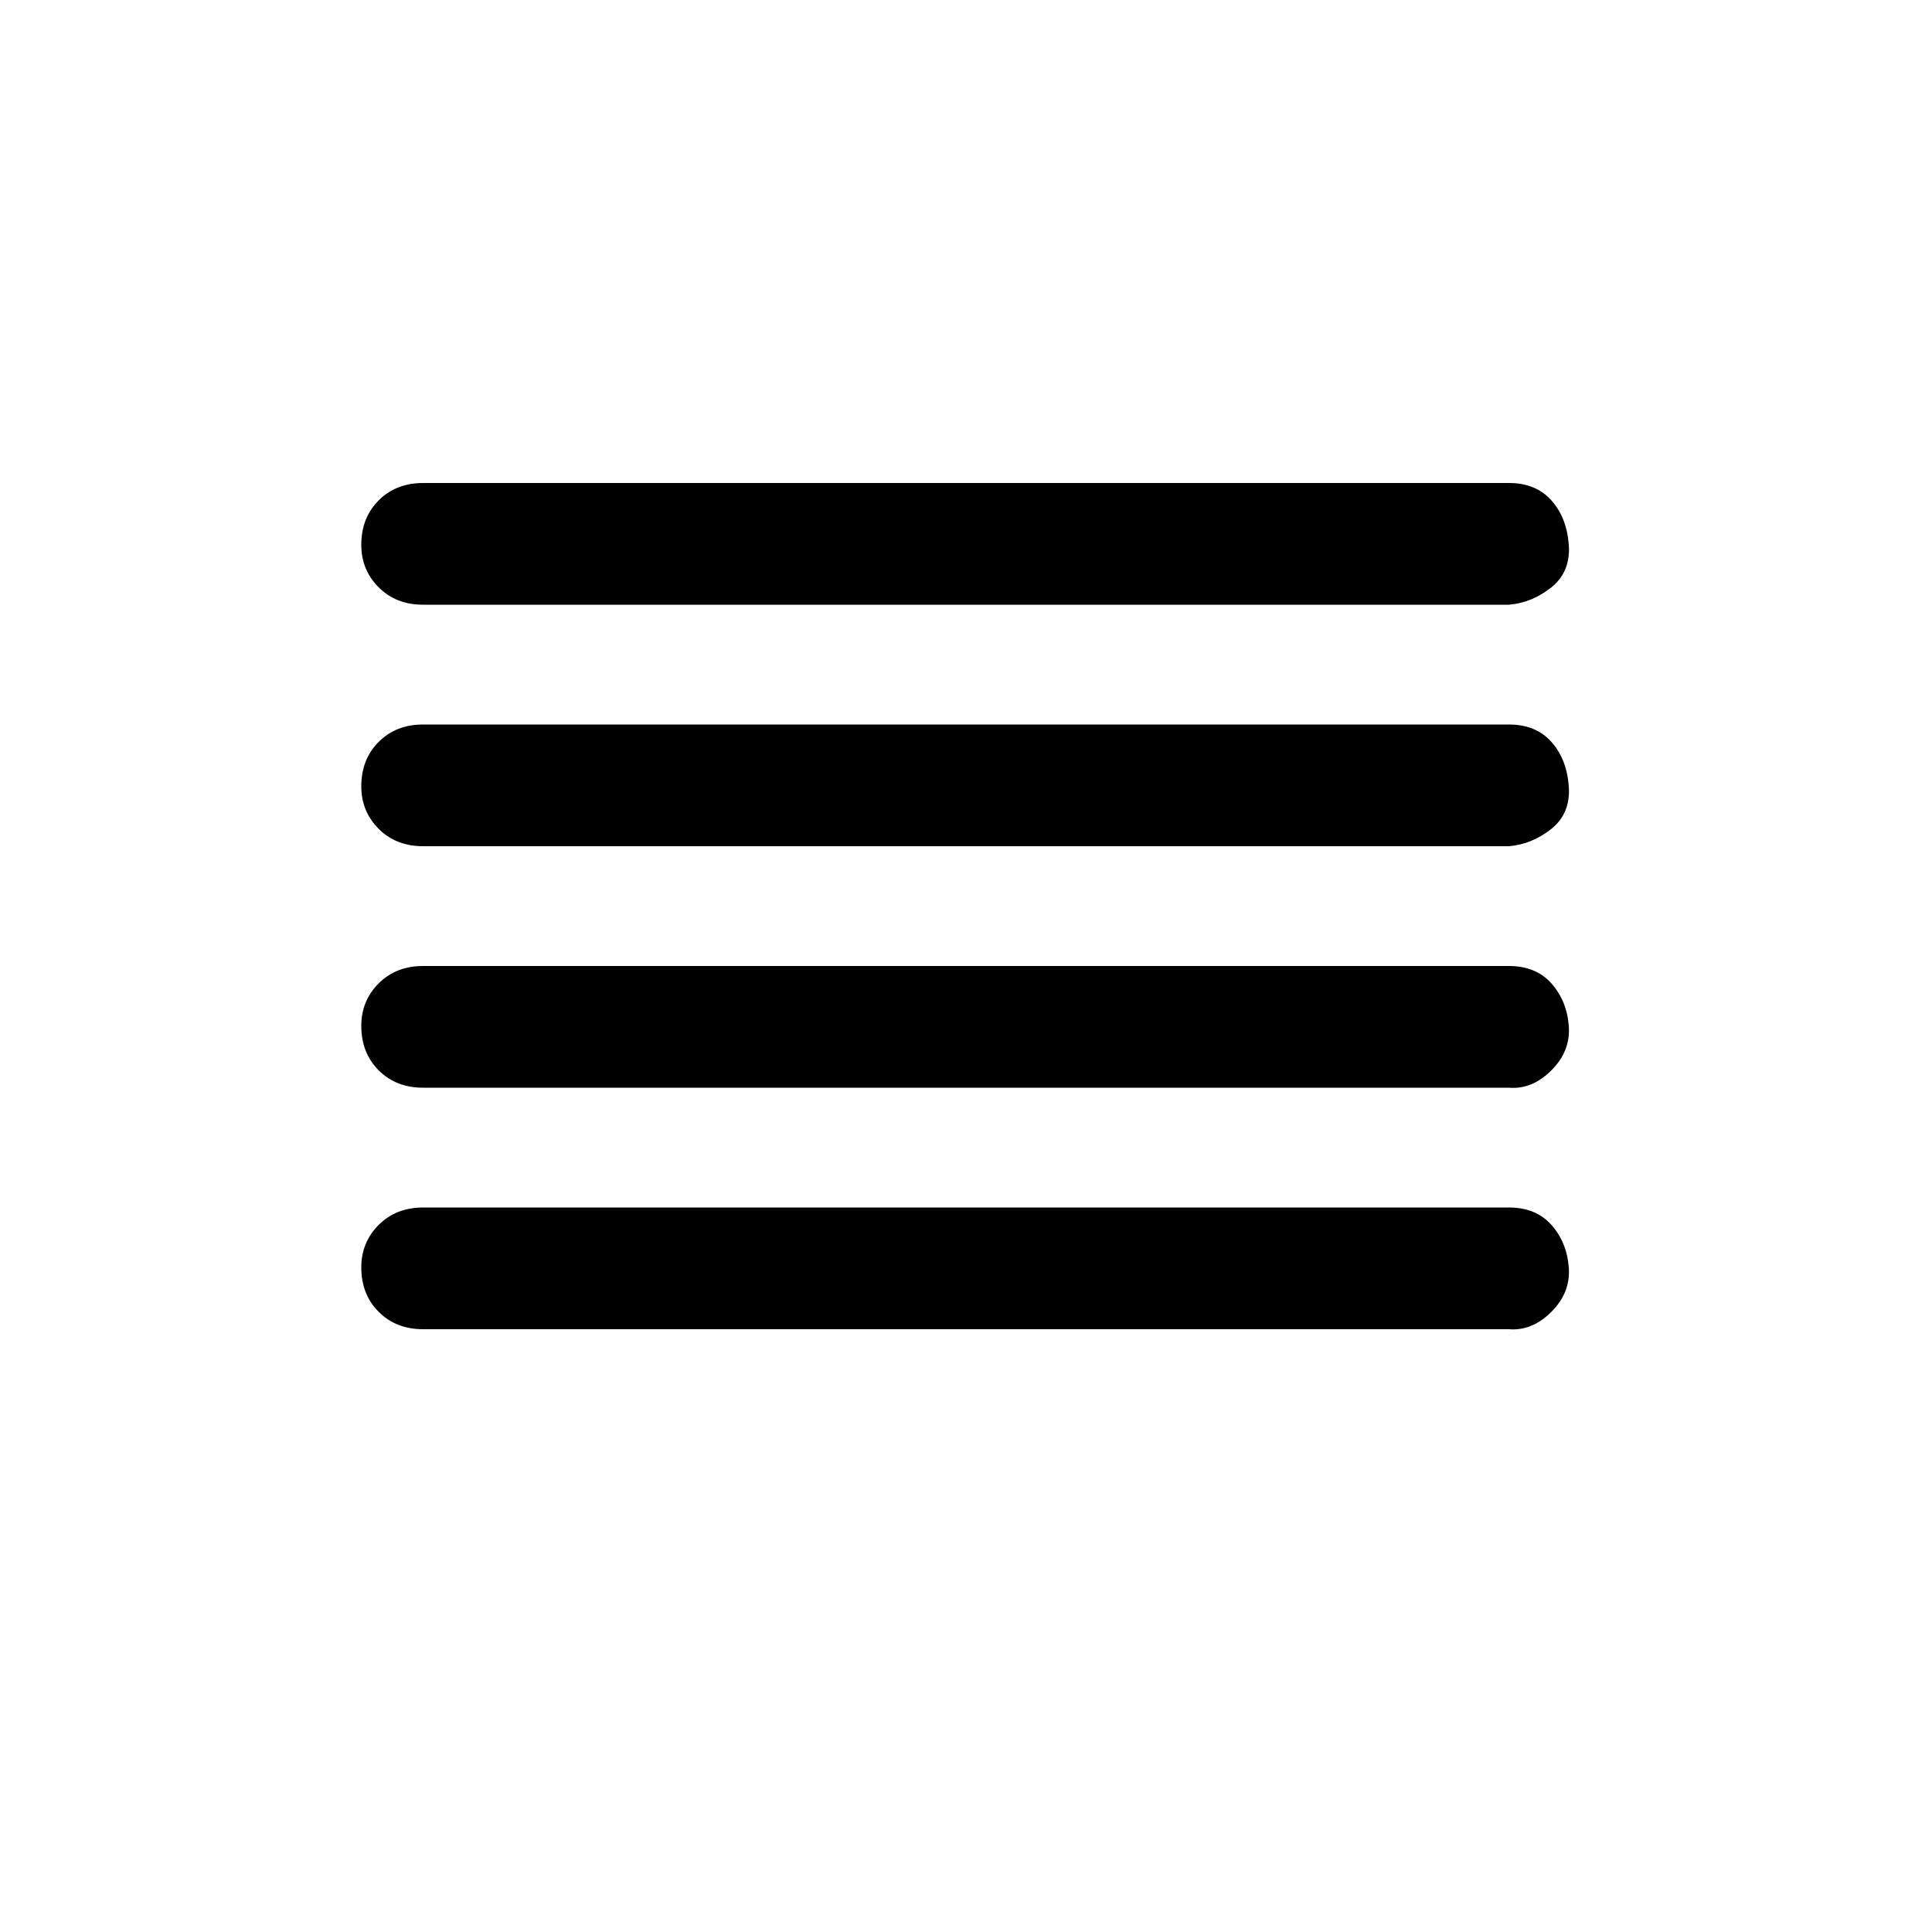
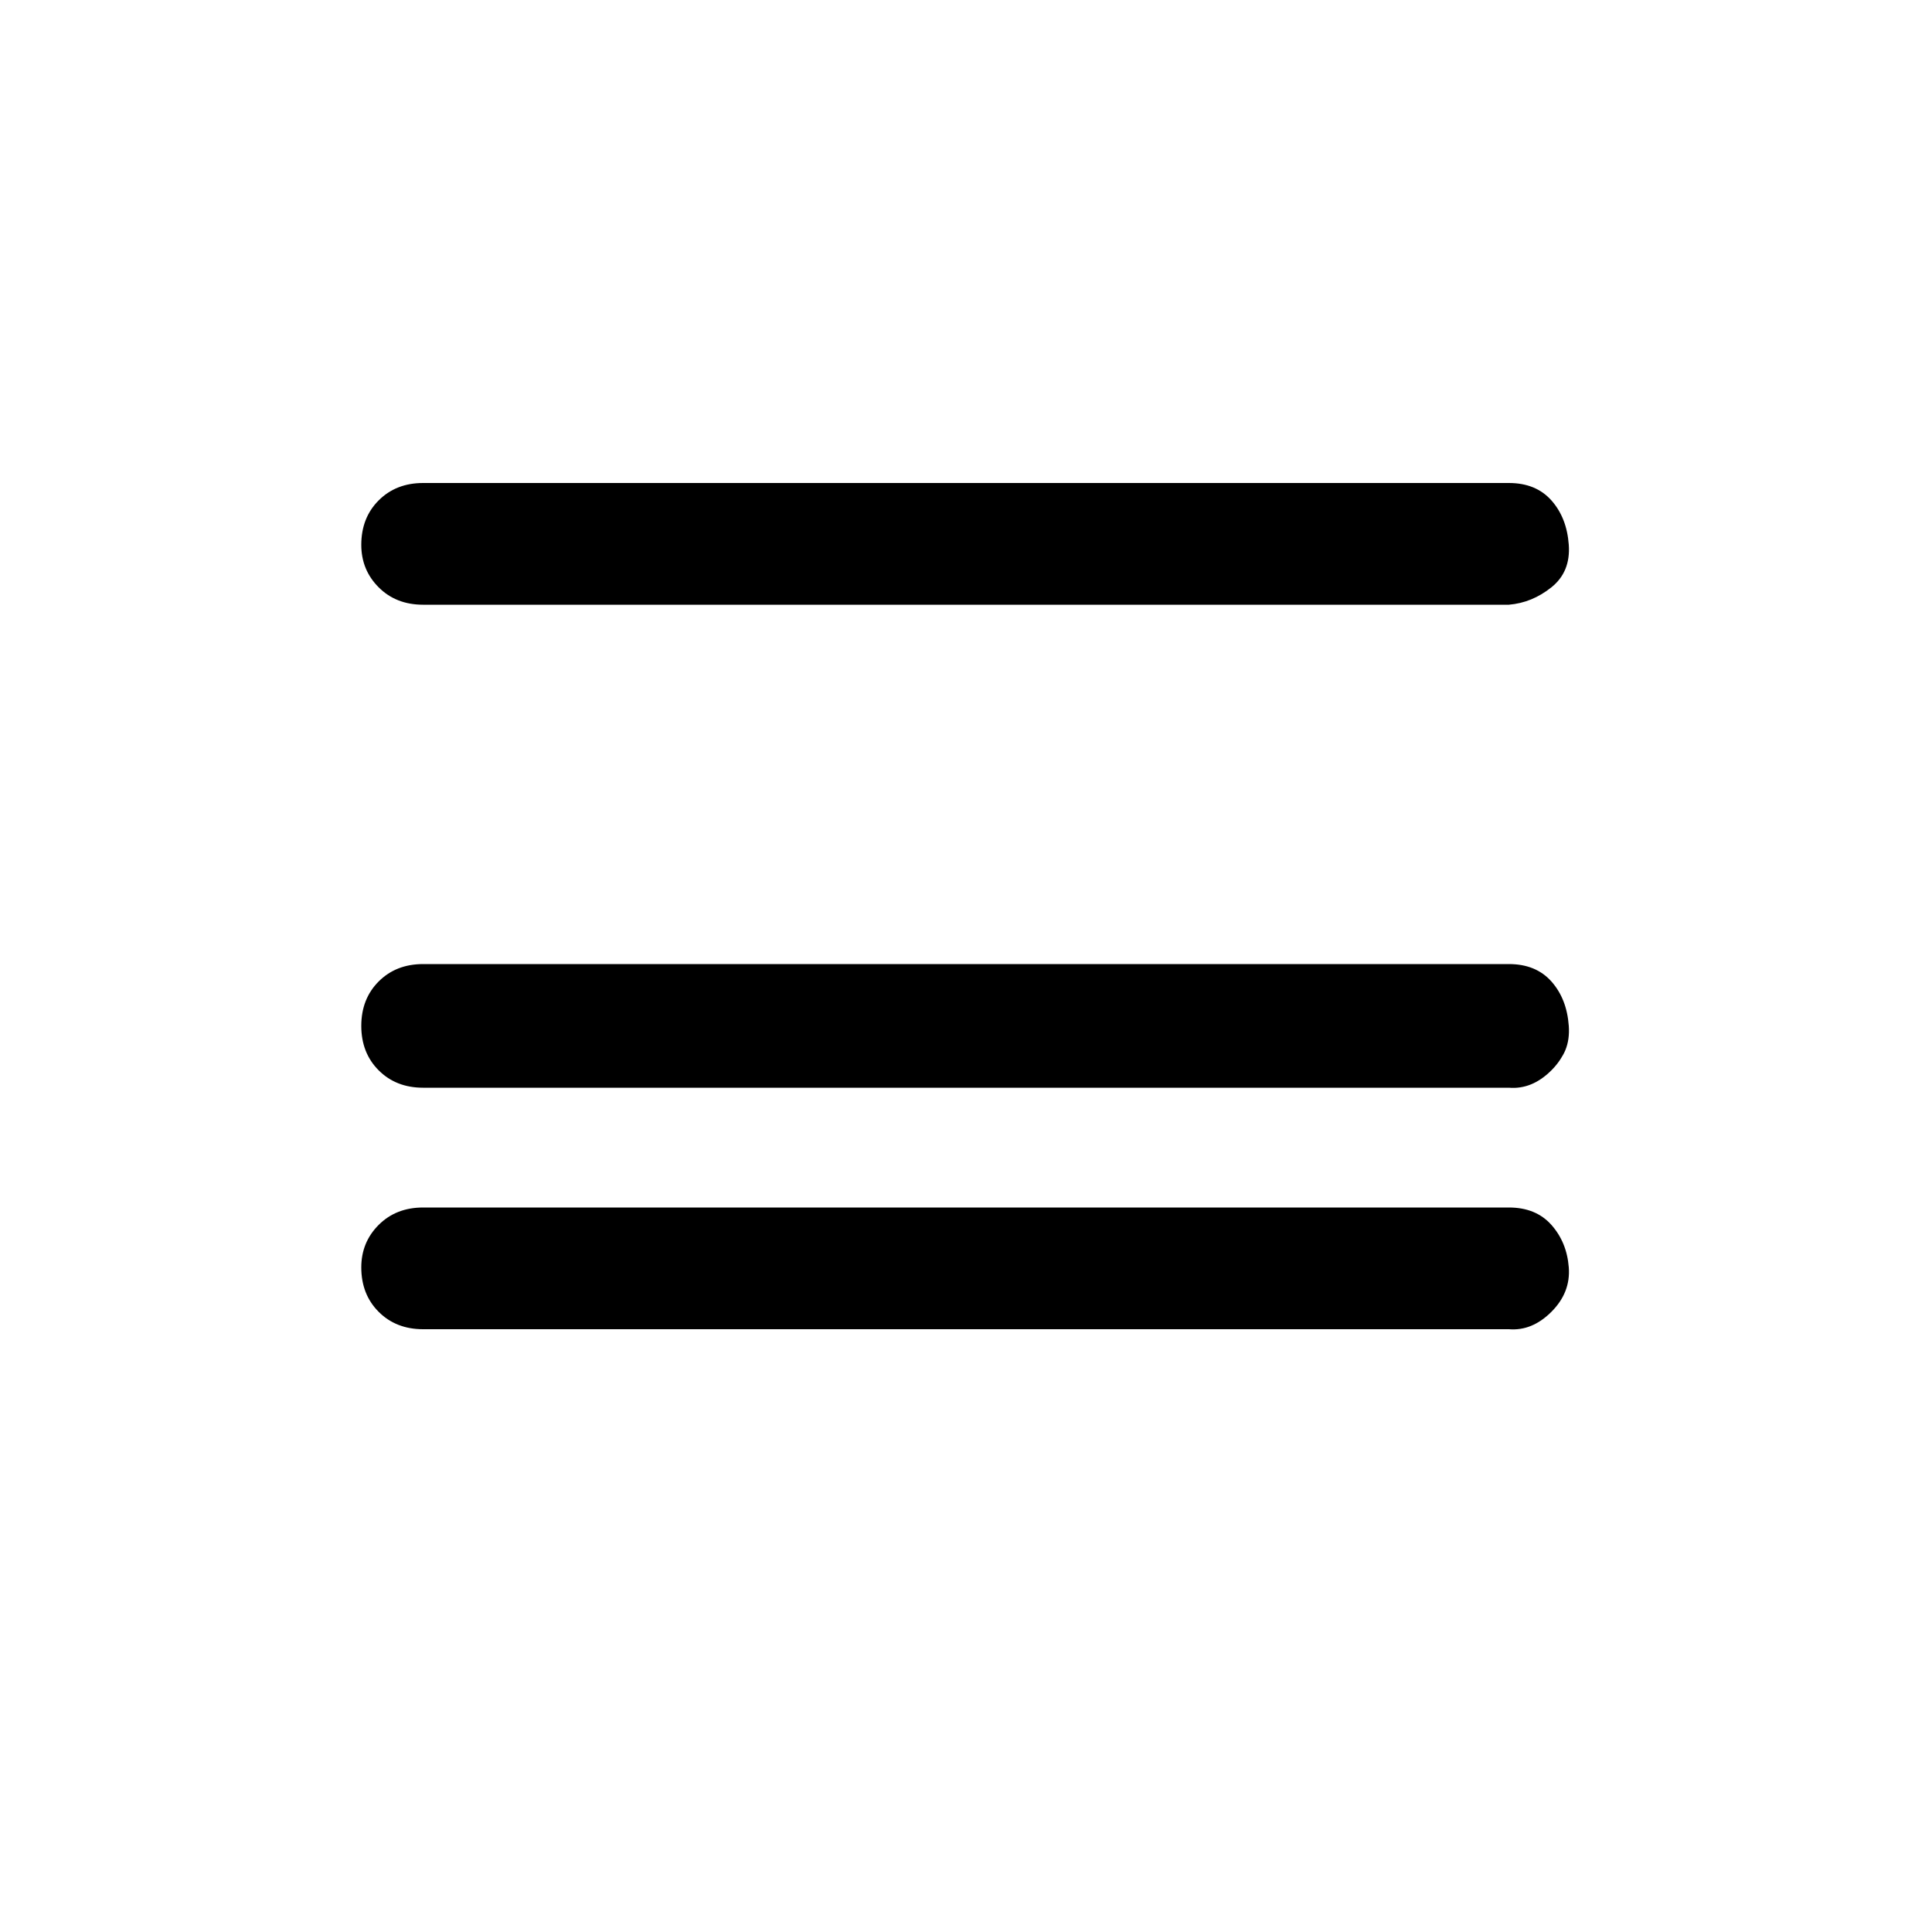
<svg xmlns="http://www.w3.org/2000/svg" version="1.1" width="32" height="32" viewBox="0 0 32 32">
  <title>fog</title>
-   <path d="M5.984 20.992q0-0.416 0.288-0.704t0.736-0.288h17.984q0.448 0 0.704 0.288t0.288 0.704-0.288 0.736-0.704 0.288h-17.984q-0.448 0-0.736-0.288t-0.288-0.736zM5.984 16.992q0-0.416 0.288-0.704t0.736-0.288h17.984q0.448 0 0.704 0.288t0.288 0.704-0.288 0.736-0.704 0.288h-17.984q-0.448 0-0.736-0.288t-0.288-0.736zM5.984 13.024q0-0.448 0.288-0.736t0.736-0.288h17.984q0.448 0 0.704 0.288t0.288 0.736-0.288 0.704-0.704 0.288h-17.984q-0.448 0-0.736-0.288t-0.288-0.704zM5.984 9.024q0-0.448 0.288-0.736t0.736-0.288h17.984q0.448 0 0.704 0.288t0.288 0.736-0.288 0.704-0.704 0.288h-17.984q-0.448 0-0.736-0.288t-0.288-0.704z" />
+   <path d="M5.984 20.992q0-0.416 0.288-0.704t0.736-0.288h17.984q0.448 0 0.704 0.288t0.288 0.704-0.288 0.736-0.704 0.288h-17.984q-0.448 0-0.736-0.288t-0.288-0.736zM5.984 16.992q0-0.416 0.288-0.704t0.736-0.288h17.984q0.448 0 0.704 0.288t0.288 0.704-0.288 0.736-0.704 0.288h-17.984q-0.448 0-0.736-0.288t-0.288-0.736zq0-0.448 0.288-0.736t0.736-0.288h17.984q0.448 0 0.704 0.288t0.288 0.736-0.288 0.704-0.704 0.288h-17.984q-0.448 0-0.736-0.288t-0.288-0.704zM5.984 9.024q0-0.448 0.288-0.736t0.736-0.288h17.984q0.448 0 0.704 0.288t0.288 0.736-0.288 0.704-0.704 0.288h-17.984q-0.448 0-0.736-0.288t-0.288-0.704z" />
</svg>